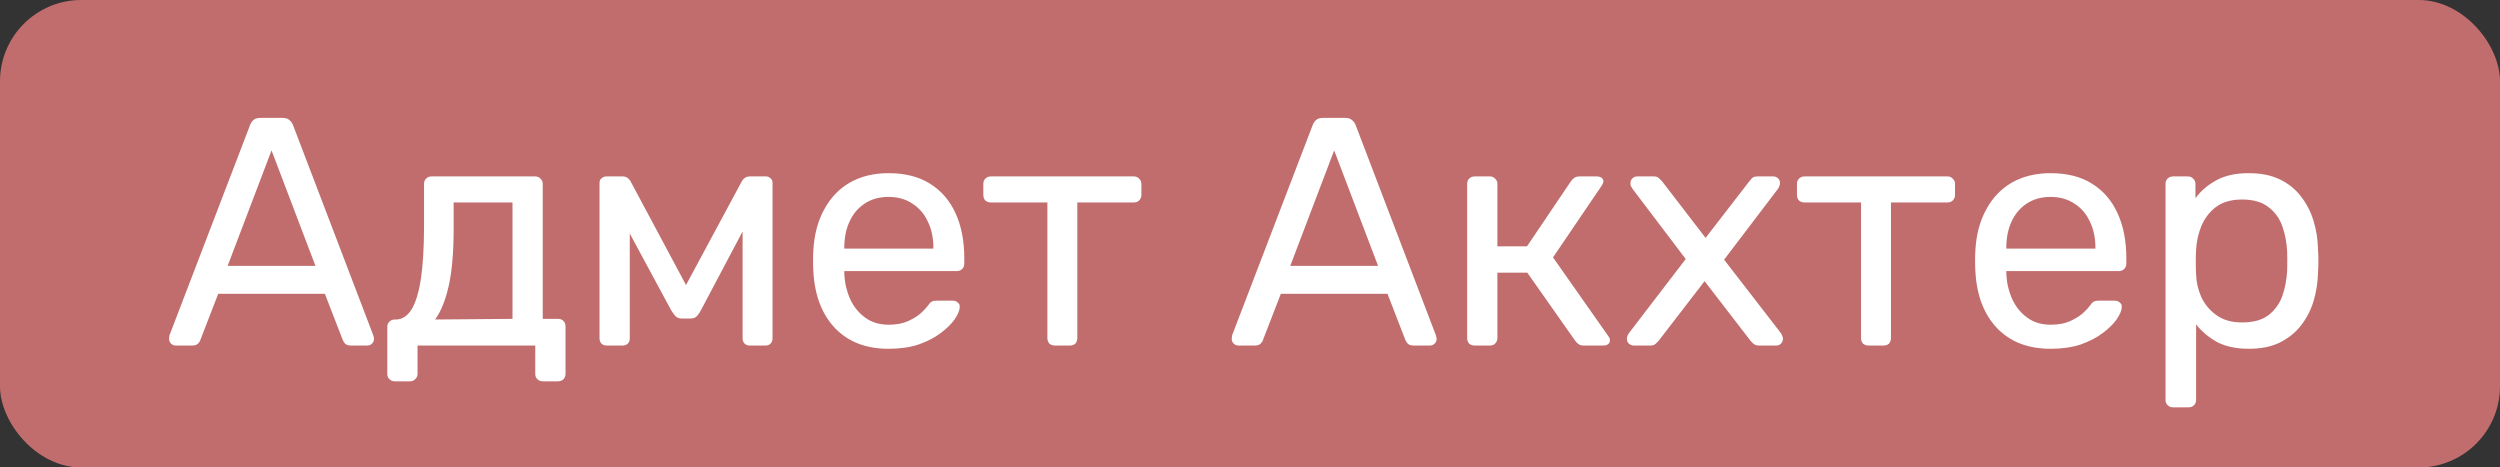
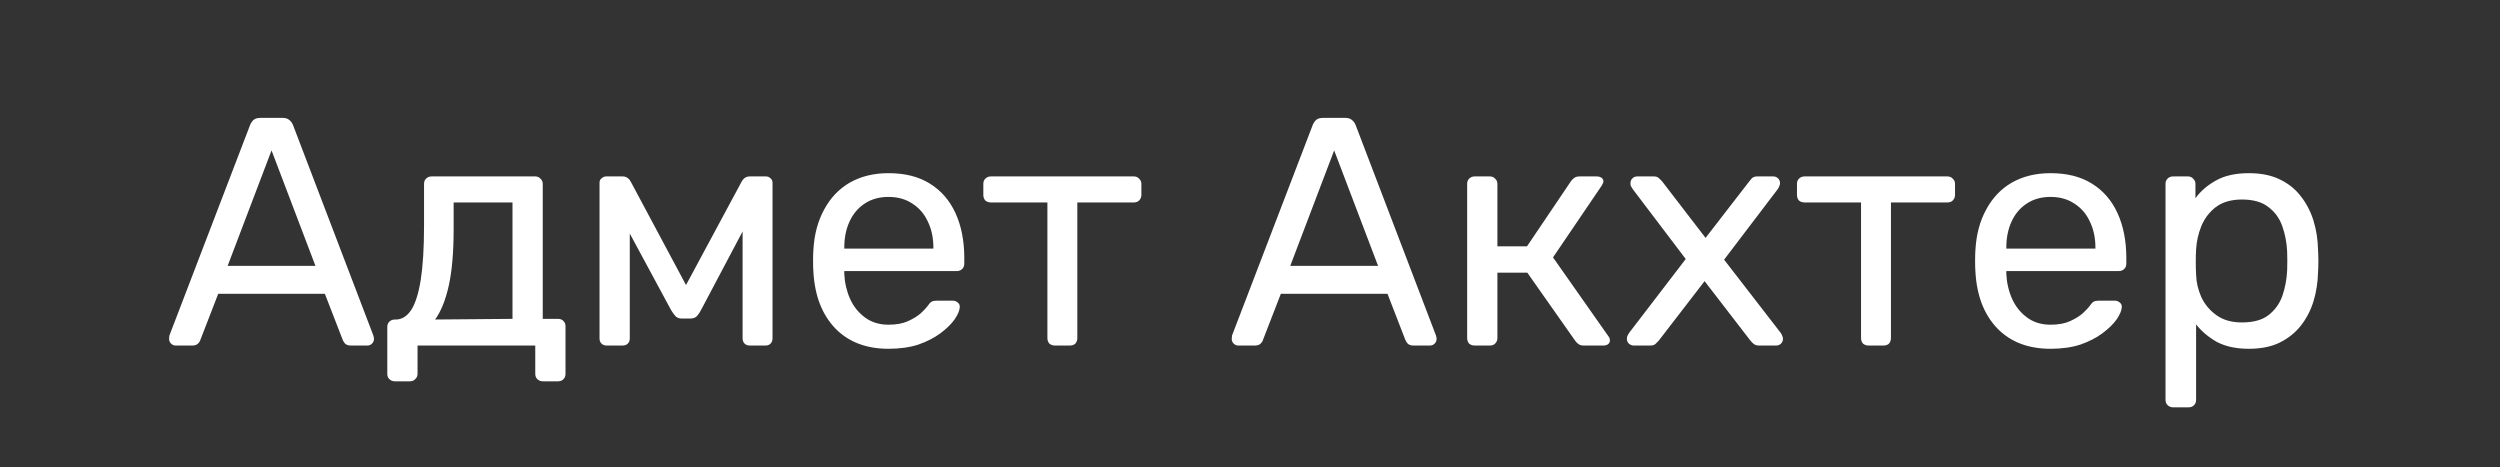
<svg xmlns="http://www.w3.org/2000/svg" width="123" height="23" viewBox="0 0 123 23" fill="none">
  <rect x="0" y="0" width="123" height="23" fill="#333333" stroke="none" />
-   <rect width="123" height="23" rx="4" fill="#C26D6D" />
  <path d="M8.64 17C8.555 17 8.48 16.968 8.416 16.904C8.352 16.84 8.32 16.765 8.32 16.68C8.32 16.627 8.325 16.568 8.336 16.504L12.304 6.152C12.347 6.045 12.405 5.96 12.48 5.896C12.555 5.832 12.667 5.8 12.816 5.8H13.904C14.043 5.8 14.149 5.832 14.224 5.896C14.309 5.96 14.373 6.045 14.416 6.152L18.368 16.504C18.389 16.568 18.4 16.627 18.4 16.68C18.4 16.765 18.368 16.84 18.304 16.904C18.24 16.968 18.165 17 18.08 17H17.264C17.136 17 17.04 16.968 16.976 16.904C16.923 16.84 16.885 16.781 16.864 16.728L15.984 14.456H10.736L9.856 16.728C9.845 16.781 9.808 16.84 9.744 16.904C9.68 16.968 9.584 17 9.456 17H8.64ZM11.2 13.08H15.52L13.36 7.4L11.2 13.08ZM19.423 18.76C19.316 18.76 19.225 18.723 19.151 18.648C19.087 18.584 19.055 18.499 19.055 18.392V16.088C19.055 15.981 19.087 15.896 19.151 15.832C19.225 15.757 19.316 15.72 19.423 15.72H19.503C19.791 15.709 20.036 15.549 20.239 15.24C20.441 14.92 20.596 14.424 20.703 13.752C20.809 13.069 20.863 12.184 20.863 11.096V9.048C20.863 8.941 20.895 8.856 20.959 8.792C21.033 8.717 21.124 8.68 21.231 8.68H26.335C26.441 8.68 26.527 8.717 26.591 8.792C26.665 8.856 26.703 8.941 26.703 9.048V15.688H27.455C27.572 15.688 27.663 15.725 27.727 15.8C27.791 15.864 27.823 15.949 27.823 16.056V18.392C27.823 18.499 27.791 18.584 27.727 18.648C27.663 18.723 27.572 18.76 27.455 18.76H26.703C26.596 18.76 26.505 18.723 26.431 18.648C26.367 18.584 26.335 18.499 26.335 18.392V17H20.543V18.392C20.543 18.499 20.505 18.584 20.431 18.648C20.367 18.723 20.281 18.76 20.175 18.76H19.423ZM21.407 15.72L25.215 15.688V9.96H22.319V11.272C22.319 12.403 22.239 13.331 22.079 14.056C21.919 14.771 21.695 15.325 21.407 15.72ZM29.849 17C29.742 17 29.657 16.968 29.593 16.904C29.529 16.84 29.497 16.755 29.497 16.648V8.984C29.497 8.899 29.529 8.829 29.593 8.776C29.667 8.712 29.742 8.68 29.817 8.68H30.633C30.803 8.68 30.936 8.765 31.032 8.936L33.752 14.024L36.489 8.936C36.584 8.765 36.718 8.68 36.889 8.68H37.688C37.774 8.68 37.849 8.712 37.913 8.776C37.977 8.829 38.008 8.899 38.008 8.984V16.648C38.008 16.755 37.977 16.84 37.913 16.904C37.849 16.968 37.769 17 37.672 17H36.889C36.782 17 36.697 16.968 36.633 16.904C36.569 16.84 36.536 16.755 36.536 16.648V10.264L37.096 10.328L34.489 15.256C34.435 15.363 34.371 15.459 34.297 15.544C34.222 15.629 34.11 15.672 33.961 15.672H33.544C33.406 15.672 33.299 15.629 33.224 15.544C33.15 15.459 33.081 15.363 33.017 15.256L30.488 10.568L30.985 10.52V16.648C30.985 16.755 30.953 16.84 30.889 16.904C30.825 16.968 30.739 17 30.633 17H29.849ZM43.715 17.16C42.616 17.16 41.741 16.824 41.091 16.152C40.44 15.469 40.083 14.541 40.019 13.368C40.008 13.229 40.003 13.053 40.003 12.84C40.003 12.616 40.008 12.435 40.019 12.296C40.061 11.539 40.237 10.877 40.547 10.312C40.856 9.736 41.277 9.293 41.811 8.984C42.355 8.675 42.989 8.52 43.715 8.52C44.525 8.52 45.203 8.691 45.747 9.032C46.301 9.373 46.723 9.859 47.011 10.488C47.299 11.117 47.443 11.853 47.443 12.696V12.968C47.443 13.085 47.405 13.176 47.331 13.24C47.267 13.304 47.181 13.336 47.075 13.336H41.539C41.539 13.347 41.539 13.368 41.539 13.4C41.539 13.432 41.539 13.459 41.539 13.48C41.56 13.917 41.656 14.328 41.827 14.712C41.997 15.085 42.243 15.389 42.563 15.624C42.883 15.859 43.267 15.976 43.715 15.976C44.099 15.976 44.419 15.917 44.675 15.8C44.931 15.683 45.139 15.555 45.299 15.416C45.459 15.267 45.565 15.155 45.619 15.08C45.715 14.941 45.789 14.861 45.843 14.84C45.896 14.808 45.981 14.792 46.099 14.792H46.867C46.973 14.792 47.059 14.824 47.123 14.888C47.197 14.941 47.229 15.021 47.219 15.128C47.208 15.288 47.123 15.485 46.963 15.72C46.803 15.944 46.573 16.168 46.275 16.392C45.976 16.616 45.613 16.803 45.187 16.952C44.76 17.091 44.269 17.16 43.715 17.16ZM41.539 12.232H45.923V12.184C45.923 11.704 45.832 11.277 45.651 10.904C45.48 10.531 45.229 10.237 44.899 10.024C44.568 9.8 44.173 9.688 43.715 9.688C43.256 9.688 42.861 9.8 42.531 10.024C42.211 10.237 41.965 10.531 41.795 10.904C41.624 11.277 41.539 11.704 41.539 12.184V12.232ZM51.9 17C51.793 17 51.703 16.968 51.628 16.904C51.564 16.829 51.532 16.739 51.532 16.632V9.96H48.748C48.641 9.96 48.55 9.928 48.476 9.864C48.412 9.789 48.38 9.699 48.38 9.592V9.048C48.38 8.941 48.412 8.856 48.476 8.792C48.55 8.717 48.641 8.68 48.748 8.68H55.788C55.895 8.68 55.98 8.717 56.044 8.792C56.118 8.856 56.156 8.941 56.156 9.048V9.592C56.156 9.699 56.118 9.789 56.044 9.864C55.98 9.928 55.895 9.96 55.788 9.96H53.004V16.632C53.004 16.739 52.972 16.829 52.908 16.904C52.844 16.968 52.753 17 52.636 17H51.9ZM60.921 17C60.836 17 60.761 16.968 60.697 16.904C60.633 16.84 60.601 16.765 60.601 16.68C60.601 16.627 60.607 16.568 60.617 16.504L64.585 6.152C64.628 6.045 64.687 5.96 64.761 5.896C64.836 5.832 64.948 5.8 65.097 5.8H66.185C66.324 5.8 66.431 5.832 66.505 5.896C66.591 5.96 66.655 6.045 66.697 6.152L70.649 16.504C70.671 16.568 70.681 16.627 70.681 16.68C70.681 16.765 70.649 16.84 70.585 16.904C70.521 16.968 70.447 17 70.361 17H69.545C69.417 17 69.321 16.968 69.257 16.904C69.204 16.84 69.167 16.781 69.145 16.728L68.265 14.456H63.017L62.137 16.728C62.127 16.781 62.089 16.84 62.025 16.904C61.961 16.968 61.865 17 61.737 17H60.921ZM63.481 13.08H67.801L65.641 7.4L63.481 13.08ZM72.552 17C72.445 17 72.355 16.968 72.28 16.904C72.216 16.829 72.184 16.739 72.184 16.632V9.048C72.184 8.941 72.216 8.856 72.28 8.792C72.355 8.717 72.445 8.68 72.552 8.68H73.304C73.411 8.68 73.496 8.717 73.56 8.792C73.635 8.856 73.672 8.941 73.672 9.048V12.12H75.128L77.288 8.92C77.341 8.845 77.4 8.787 77.464 8.744C77.528 8.701 77.613 8.68 77.72 8.68H78.552C78.648 8.68 78.728 8.701 78.792 8.744C78.856 8.787 78.888 8.851 78.888 8.936C78.888 8.957 78.877 8.989 78.856 9.032C78.845 9.064 78.829 9.096 78.808 9.128L76.408 12.664L79.128 16.536C79.181 16.6 79.208 16.669 79.208 16.744C79.208 16.829 79.176 16.893 79.112 16.936C79.059 16.979 78.984 17 78.888 17H77.912C77.816 17 77.736 16.979 77.672 16.936C77.608 16.893 77.549 16.835 77.496 16.76L75.144 13.416H73.672V16.632C73.672 16.739 73.635 16.829 73.56 16.904C73.496 16.968 73.411 17 73.304 17H72.552ZM80.378 17C80.293 17 80.213 16.968 80.138 16.904C80.074 16.84 80.042 16.76 80.042 16.664C80.042 16.632 80.047 16.595 80.058 16.552C80.079 16.499 80.112 16.44 80.154 16.376L82.938 12.744L80.33 9.304C80.287 9.24 80.255 9.187 80.234 9.144C80.224 9.101 80.218 9.059 80.218 9.016C80.218 8.92 80.25 8.84 80.314 8.776C80.378 8.712 80.458 8.68 80.554 8.68H81.37C81.487 8.68 81.573 8.712 81.626 8.776C81.69 8.829 81.743 8.883 81.786 8.936L83.914 11.704L86.042 8.952C86.085 8.899 86.133 8.84 86.186 8.776C86.25 8.712 86.341 8.68 86.458 8.68H87.242C87.338 8.68 87.418 8.712 87.482 8.776C87.546 8.84 87.578 8.92 87.578 9.016C87.578 9.059 87.567 9.101 87.546 9.144C87.535 9.187 87.509 9.24 87.466 9.304L84.826 12.776L87.61 16.376C87.653 16.44 87.68 16.493 87.69 16.536C87.712 16.579 87.722 16.621 87.722 16.664C87.722 16.76 87.69 16.84 87.626 16.904C87.562 16.968 87.482 17 87.386 17H86.538C86.431 17 86.346 16.973 86.282 16.92C86.218 16.867 86.165 16.813 86.122 16.76L83.866 13.832L81.61 16.76C81.567 16.803 81.514 16.856 81.45 16.92C81.397 16.973 81.311 17 81.194 17H80.378ZM91.931 17C91.825 17 91.734 16.968 91.659 16.904C91.595 16.829 91.563 16.739 91.563 16.632V9.96H88.779C88.672 9.96 88.582 9.928 88.507 9.864C88.443 9.789 88.411 9.699 88.411 9.592V9.048C88.411 8.941 88.443 8.856 88.507 8.792C88.582 8.717 88.672 8.68 88.779 8.68H95.819C95.926 8.68 96.011 8.717 96.075 8.792C96.15 8.856 96.187 8.941 96.187 9.048V9.592C96.187 9.699 96.15 9.789 96.075 9.864C96.011 9.928 95.926 9.96 95.819 9.96H93.035V16.632C93.035 16.739 93.003 16.829 92.939 16.904C92.875 16.968 92.784 17 92.667 17H91.931ZM100.887 17.16C99.788 17.16 98.913 16.824 98.263 16.152C97.612 15.469 97.255 14.541 97.191 13.368C97.18 13.229 97.175 13.053 97.175 12.84C97.175 12.616 97.18 12.435 97.191 12.296C97.233 11.539 97.409 10.877 97.719 10.312C98.028 9.736 98.449 9.293 98.983 8.984C99.527 8.675 100.161 8.52 100.887 8.52C101.697 8.52 102.375 8.691 102.919 9.032C103.473 9.373 103.895 9.859 104.183 10.488C104.471 11.117 104.615 11.853 104.615 12.696V12.968C104.615 13.085 104.577 13.176 104.503 13.24C104.439 13.304 104.353 13.336 104.247 13.336H98.711C98.711 13.347 98.711 13.368 98.711 13.4C98.711 13.432 98.711 13.459 98.711 13.48C98.732 13.917 98.828 14.328 98.999 14.712C99.169 15.085 99.415 15.389 99.735 15.624C100.055 15.859 100.439 15.976 100.887 15.976C101.271 15.976 101.591 15.917 101.847 15.8C102.103 15.683 102.311 15.555 102.471 15.416C102.631 15.267 102.737 15.155 102.791 15.08C102.887 14.941 102.961 14.861 103.015 14.84C103.068 14.808 103.153 14.792 103.271 14.792H104.039C104.145 14.792 104.231 14.824 104.295 14.888C104.369 14.941 104.401 15.021 104.391 15.128C104.38 15.288 104.295 15.485 104.135 15.72C103.975 15.944 103.745 16.168 103.447 16.392C103.148 16.616 102.785 16.803 102.359 16.952C101.932 17.091 101.441 17.16 100.887 17.16ZM98.711 12.232H103.095V12.184C103.095 11.704 103.004 11.277 102.823 10.904C102.652 10.531 102.401 10.237 102.071 10.024C101.74 9.8 101.345 9.688 100.887 9.688C100.428 9.688 100.033 9.8 99.703 10.024C99.383 10.237 99.137 10.531 98.967 10.904C98.796 11.277 98.711 11.704 98.711 12.184V12.232ZM106.912 20.04C106.805 20.04 106.714 20.003 106.64 19.928C106.576 19.864 106.544 19.779 106.544 19.672V9.048C106.544 8.941 106.576 8.856 106.64 8.792C106.714 8.717 106.805 8.68 106.912 8.68H107.648C107.754 8.68 107.84 8.717 107.904 8.792C107.978 8.856 108.016 8.941 108.016 9.048V9.752C108.272 9.4 108.613 9.107 109.04 8.872C109.466 8.637 110 8.52 110.64 8.52C111.237 8.52 111.744 8.621 112.16 8.824C112.586 9.027 112.933 9.304 113.2 9.656C113.477 10.008 113.685 10.408 113.824 10.856C113.962 11.304 114.037 11.784 114.048 12.296C114.058 12.467 114.064 12.648 114.064 12.84C114.064 13.032 114.058 13.213 114.048 13.384C114.037 13.885 113.962 14.365 113.824 14.824C113.685 15.272 113.477 15.672 113.2 16.024C112.933 16.365 112.586 16.643 112.16 16.856C111.744 17.059 111.237 17.16 110.64 17.16C110.021 17.16 109.498 17.048 109.072 16.824C108.656 16.589 108.314 16.301 108.048 15.96V19.672C108.048 19.779 108.016 19.864 107.952 19.928C107.888 20.003 107.797 20.04 107.68 20.04H106.912ZM110.304 15.864C110.858 15.864 111.29 15.747 111.6 15.512C111.92 15.267 112.149 14.952 112.288 14.568C112.426 14.173 112.506 13.752 112.528 13.304C112.538 12.995 112.538 12.685 112.528 12.376C112.506 11.928 112.426 11.512 112.288 11.128C112.149 10.733 111.92 10.419 111.6 10.184C111.29 9.939 110.858 9.816 110.304 9.816C109.781 9.816 109.354 9.939 109.024 10.184C108.704 10.429 108.464 10.744 108.304 11.128C108.154 11.501 108.069 11.885 108.048 12.28C108.037 12.451 108.032 12.653 108.032 12.888C108.032 13.123 108.037 13.331 108.048 13.512C108.058 13.885 108.144 14.253 108.304 14.616C108.474 14.979 108.725 15.277 109.056 15.512C109.386 15.747 109.802 15.864 110.304 15.864Z" fill="white" />
</svg>